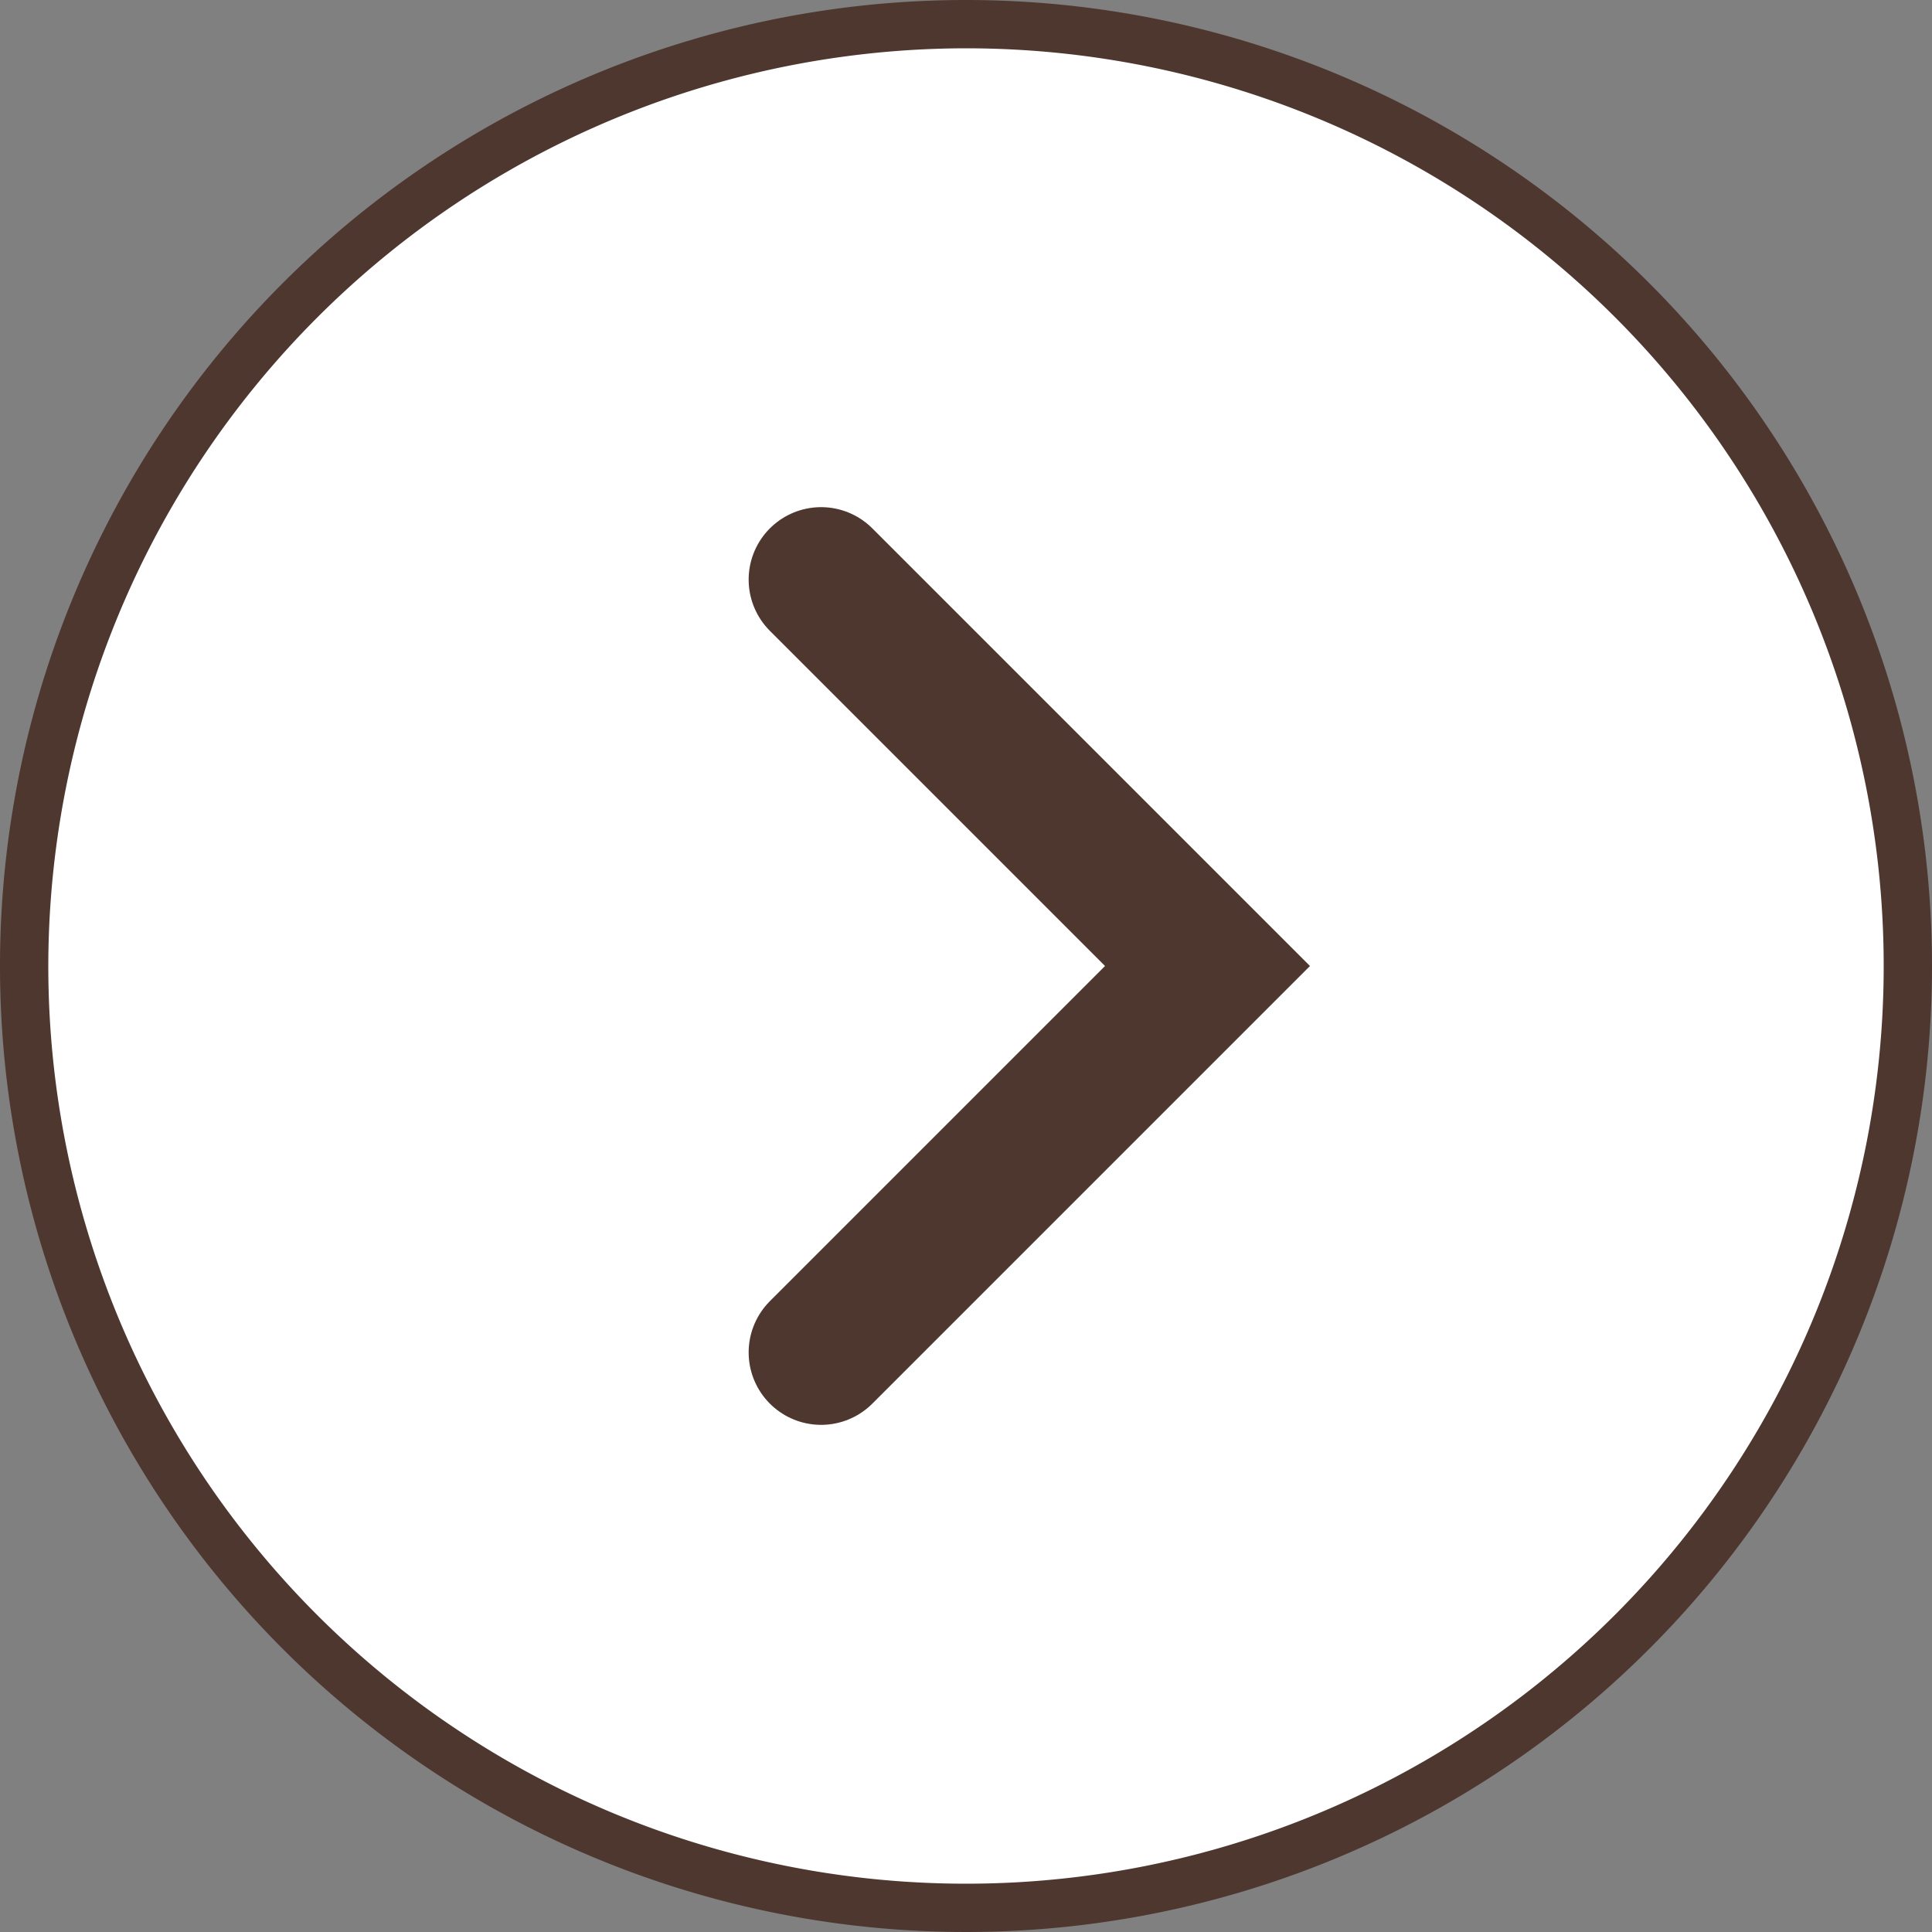
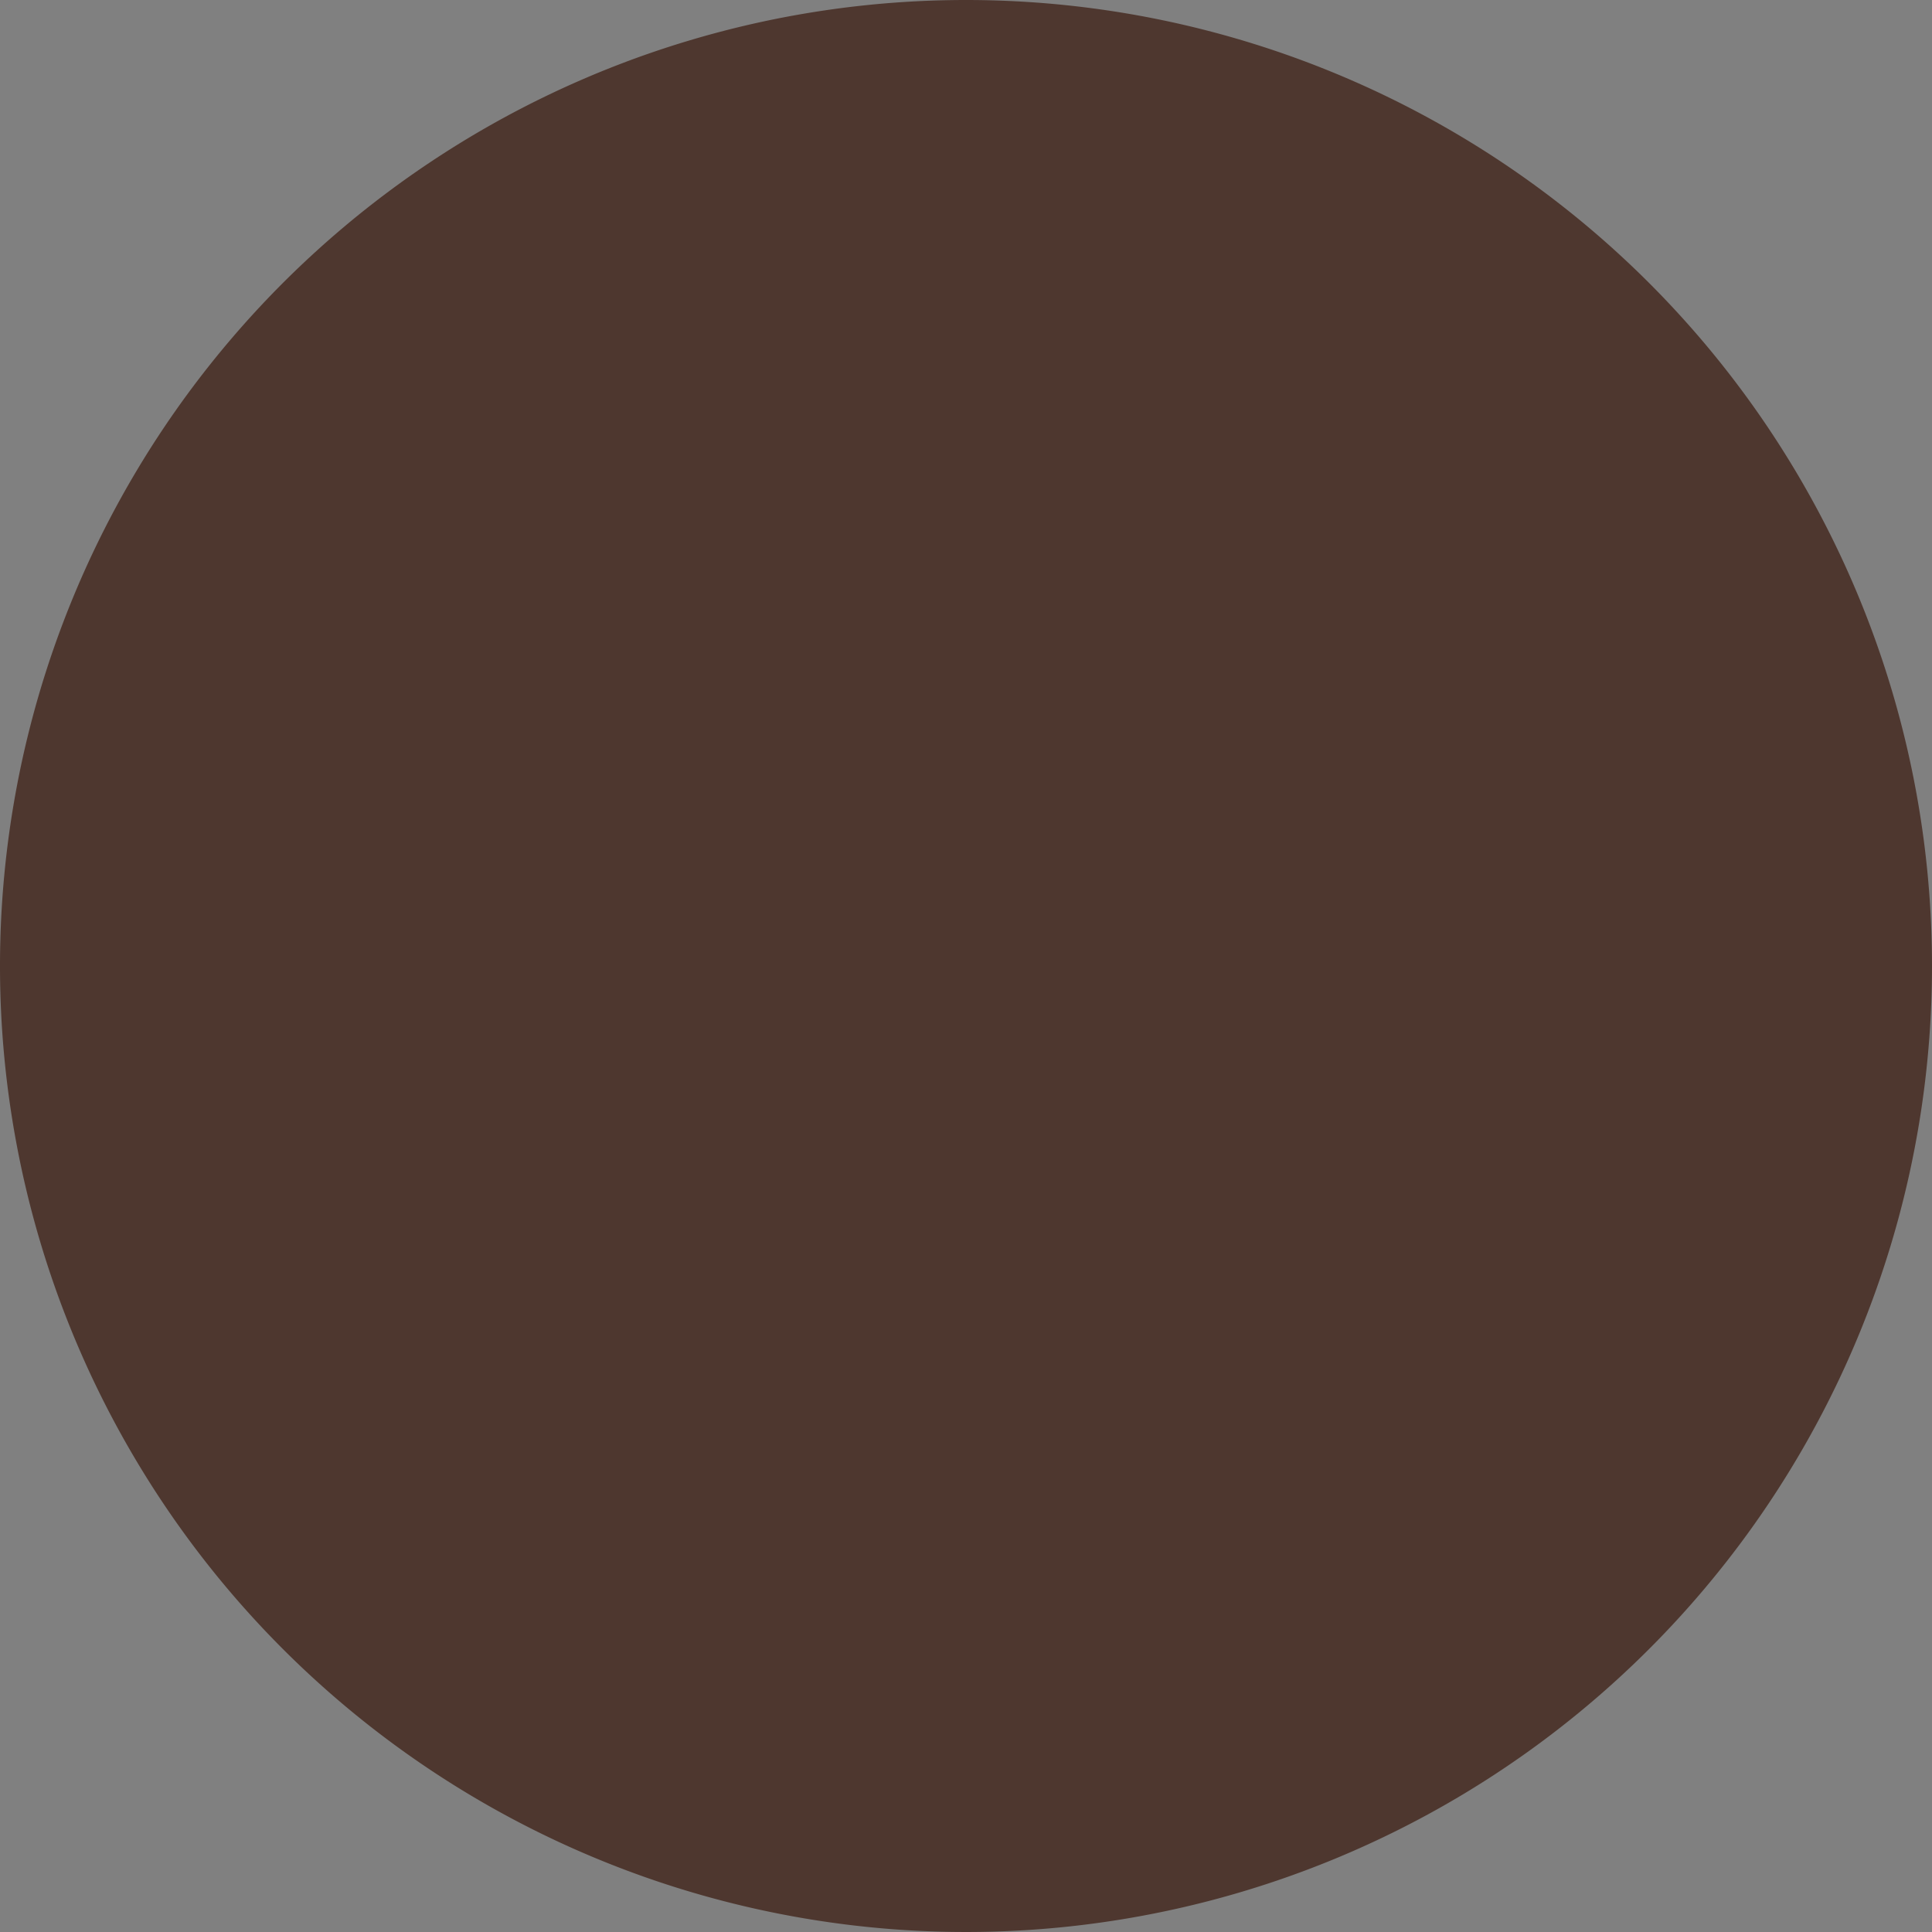
<svg xmlns="http://www.w3.org/2000/svg" width="40" height="40" viewBox="0 0 40 40">
  <rect x="0" y="0" width="40" height="40" fill="#808080" stroke="none" />
  <g transform="translate(-177 -90)">
-     <path d="M70,39.5A19.5,19.5,0,1,1,89.5,20,19.523,19.523,0,0,1,70,39.5" transform="translate(127 90)" fill="#fff" />
-     <path d="M70,1A19,19,0,1,1,51,20,19.021,19.021,0,0,1,70,1m0-1A20,20,0,1,0,90,20,20,20,0,0,0,70,0" transform="translate(127 90)" fill="#4e372f" />
-     <path d="M67,12l8,8-8,8" transform="translate(127 90)" fill="none" stroke="#4e372f" stroke-linecap="round" stroke-miterlimit="10" stroke-width="3" />
+     <path d="M70,1m0-1A20,20,0,1,0,90,20,20,20,0,0,0,70,0" transform="translate(127 90)" fill="#4e372f" />
  </g>
</svg>